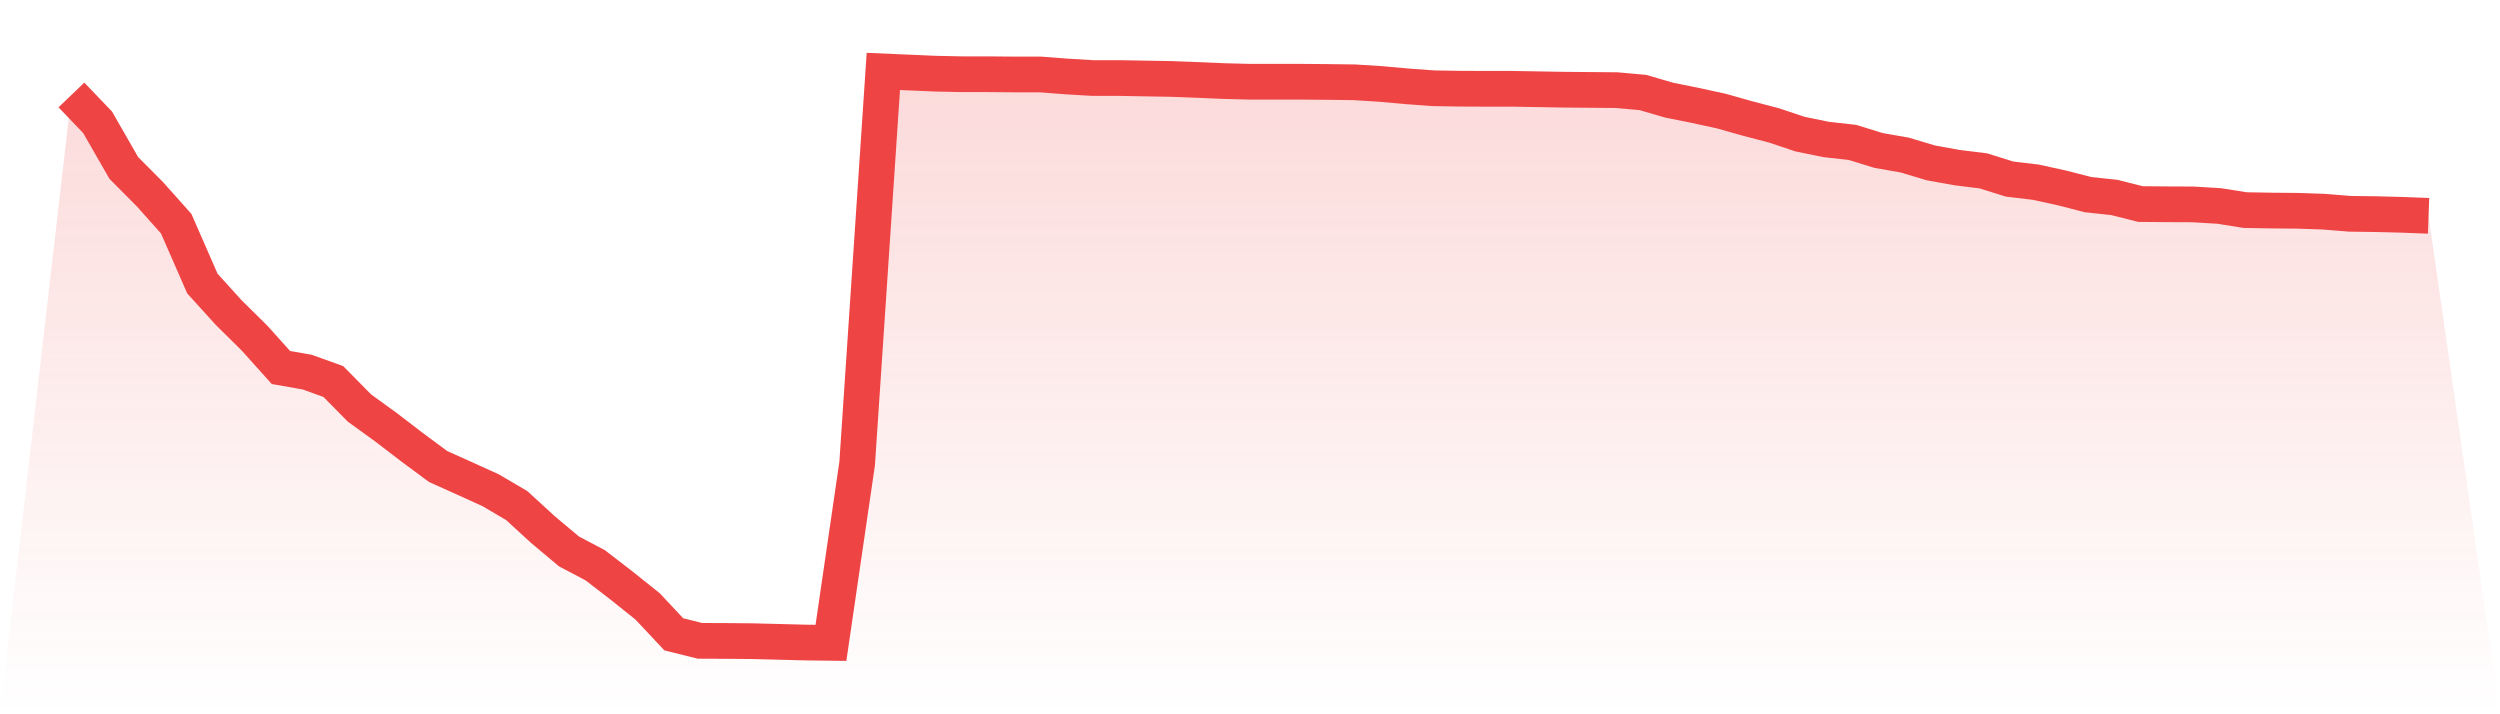
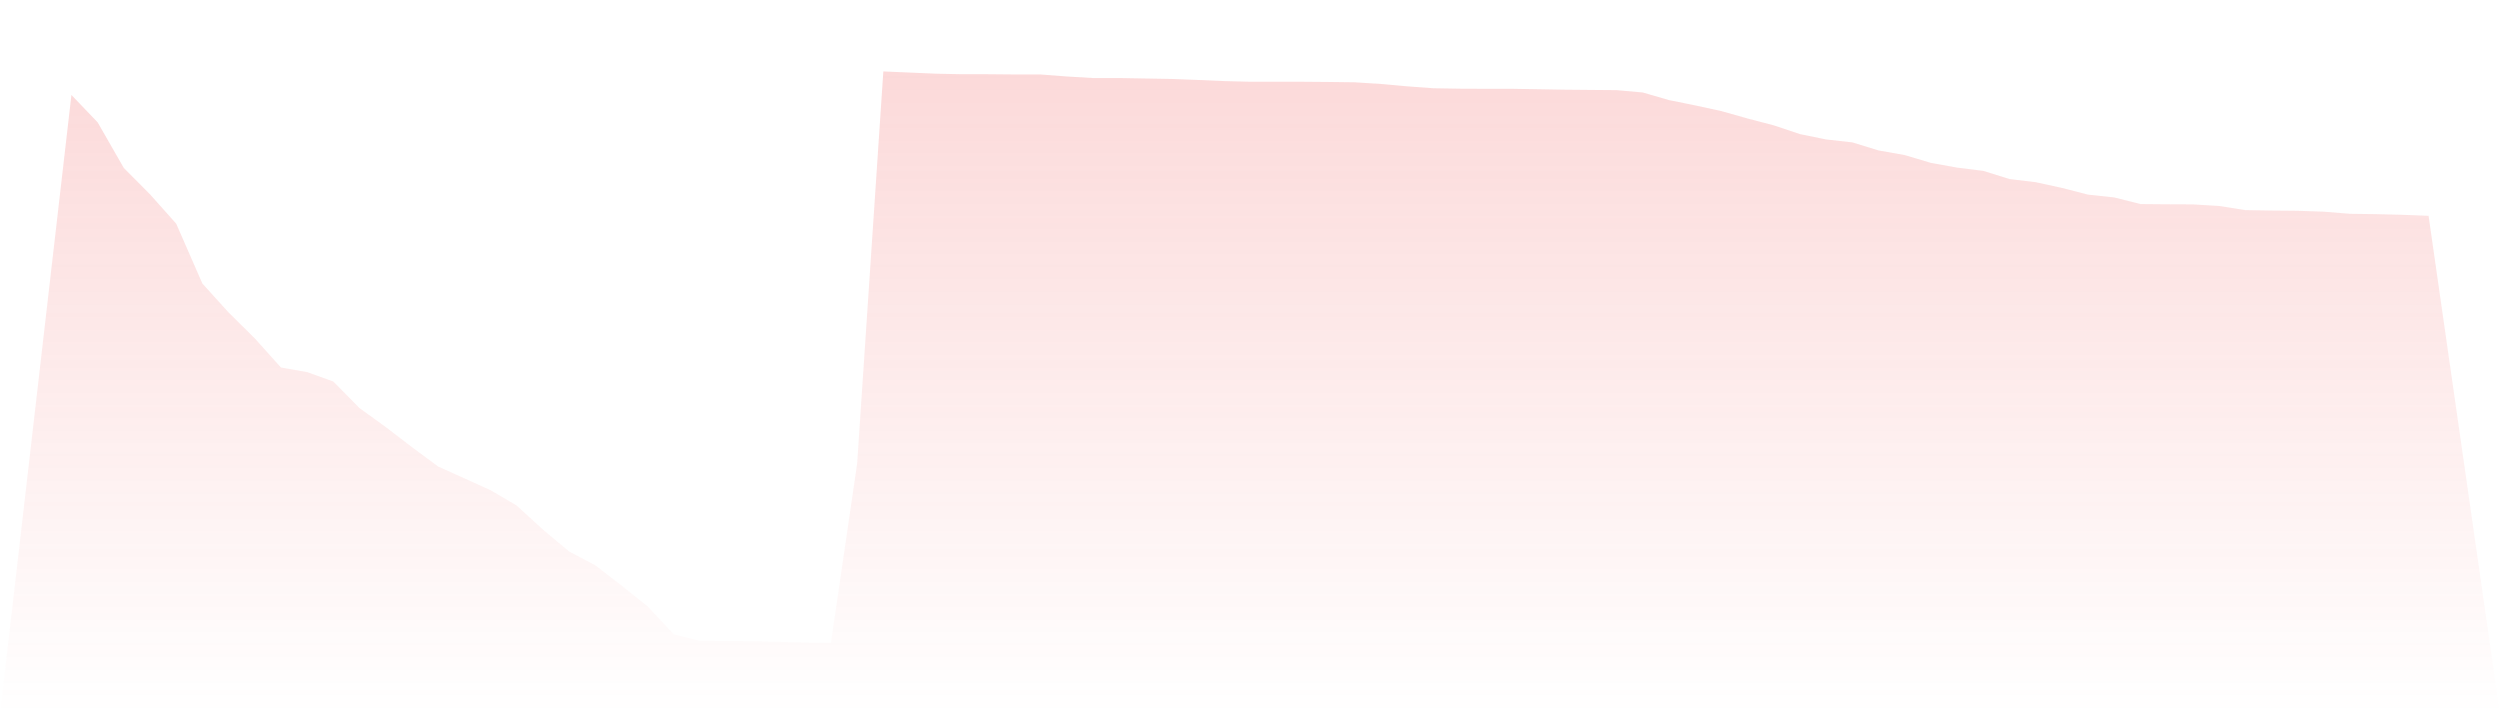
<svg xmlns="http://www.w3.org/2000/svg" viewBox="0 0 140 40">
  <defs>
    <linearGradient id="gradient" x1="0" x2="0" y1="0" y2="1">
      <stop offset="0%" stop-color="#ef4444" stop-opacity="0.2" />
      <stop offset="100%" stop-color="#ef4444" stop-opacity="0" />
    </linearGradient>
  </defs>
  <path d="M4,5.318 L4,5.318 L5.467,6.85 L6.933,9.406 L8.4,10.881 L9.867,12.526 L11.333,15.878 L12.8,17.498 L14.267,18.948 L15.733,20.581 L17.2,20.838 L18.667,21.366 L20.133,22.853 L21.6,23.914 L23.067,25.038 L24.533,26.124 L26,26.784 L27.467,27.449 L28.933,28.309 L30.4,29.653 L31.867,30.883 L33.333,31.655 L34.8,32.786 L36.267,33.96 L37.733,35.523 L39.2,35.887 L40.667,35.893 L42.133,35.906 L43.6,35.943 L45.067,35.981 L46.533,36 L48,25.961 L49.467,4 L50.933,4.063 L52.4,4.126 L53.867,4.157 L55.333,4.157 L56.8,4.17 L58.267,4.17 L59.733,4.283 L61.2,4.37 L62.667,4.37 L64.133,4.396 L65.6,4.421 L67.067,4.477 L68.533,4.54 L70,4.578 L71.467,4.578 L72.933,4.578 L74.4,4.59 L75.867,4.609 L77.333,4.703 L78.8,4.835 L80.267,4.942 L81.733,4.967 L83.2,4.973 L84.667,4.973 L86.133,4.998 L87.6,5.023 L89.067,5.036 L90.533,5.048 L92,5.18 L93.467,5.607 L94.933,5.902 L96.4,6.222 L97.867,6.637 L99.333,7.02 L100.8,7.51 L102.267,7.811 L103.733,7.974 L105.2,8.426 L106.667,8.684 L108.133,9.123 L109.6,9.387 L111.067,9.569 L112.533,10.027 L114,10.203 L115.467,10.523 L116.933,10.9 L118.4,11.057 L119.867,11.427 L121.333,11.44 L122.8,11.446 L124.267,11.534 L125.733,11.766 L127.2,11.791 L128.667,11.804 L130.133,11.854 L131.6,11.973 L133.067,11.992 L134.533,12.03 L136,12.086 L140,40 L0,40 z" fill="url(#gradient)" />
-   <path d="M4,5.318 L4,5.318 L5.467,6.85 L6.933,9.406 L8.4,10.881 L9.867,12.526 L11.333,15.878 L12.8,17.498 L14.267,18.948 L15.733,20.581 L17.2,20.838 L18.667,21.366 L20.133,22.853 L21.6,23.914 L23.067,25.038 L24.533,26.124 L26,26.784 L27.467,27.449 L28.933,28.309 L30.4,29.653 L31.867,30.883 L33.333,31.655 L34.8,32.786 L36.267,33.96 L37.733,35.523 L39.2,35.887 L40.667,35.893 L42.133,35.906 L43.6,35.943 L45.067,35.981 L46.533,36 L48,25.961 L49.467,4 L50.933,4.063 L52.4,4.126 L53.867,4.157 L55.333,4.157 L56.8,4.17 L58.267,4.17 L59.733,4.283 L61.2,4.37 L62.667,4.37 L64.133,4.396 L65.6,4.421 L67.067,4.477 L68.533,4.54 L70,4.578 L71.467,4.578 L72.933,4.578 L74.4,4.59 L75.867,4.609 L77.333,4.703 L78.8,4.835 L80.267,4.942 L81.733,4.967 L83.2,4.973 L84.667,4.973 L86.133,4.998 L87.6,5.023 L89.067,5.036 L90.533,5.048 L92,5.18 L93.467,5.607 L94.933,5.902 L96.4,6.222 L97.867,6.637 L99.333,7.02 L100.8,7.51 L102.267,7.811 L103.733,7.974 L105.2,8.426 L106.667,8.684 L108.133,9.123 L109.6,9.387 L111.067,9.569 L112.533,10.027 L114,10.203 L115.467,10.523 L116.933,10.9 L118.4,11.057 L119.867,11.427 L121.333,11.44 L122.8,11.446 L124.267,11.534 L125.733,11.766 L127.2,11.791 L128.667,11.804 L130.133,11.854 L131.6,11.973 L133.067,11.992 L134.533,12.03 L136,12.086" fill="none" stroke="#ef4444" stroke-width="2" />
</svg>